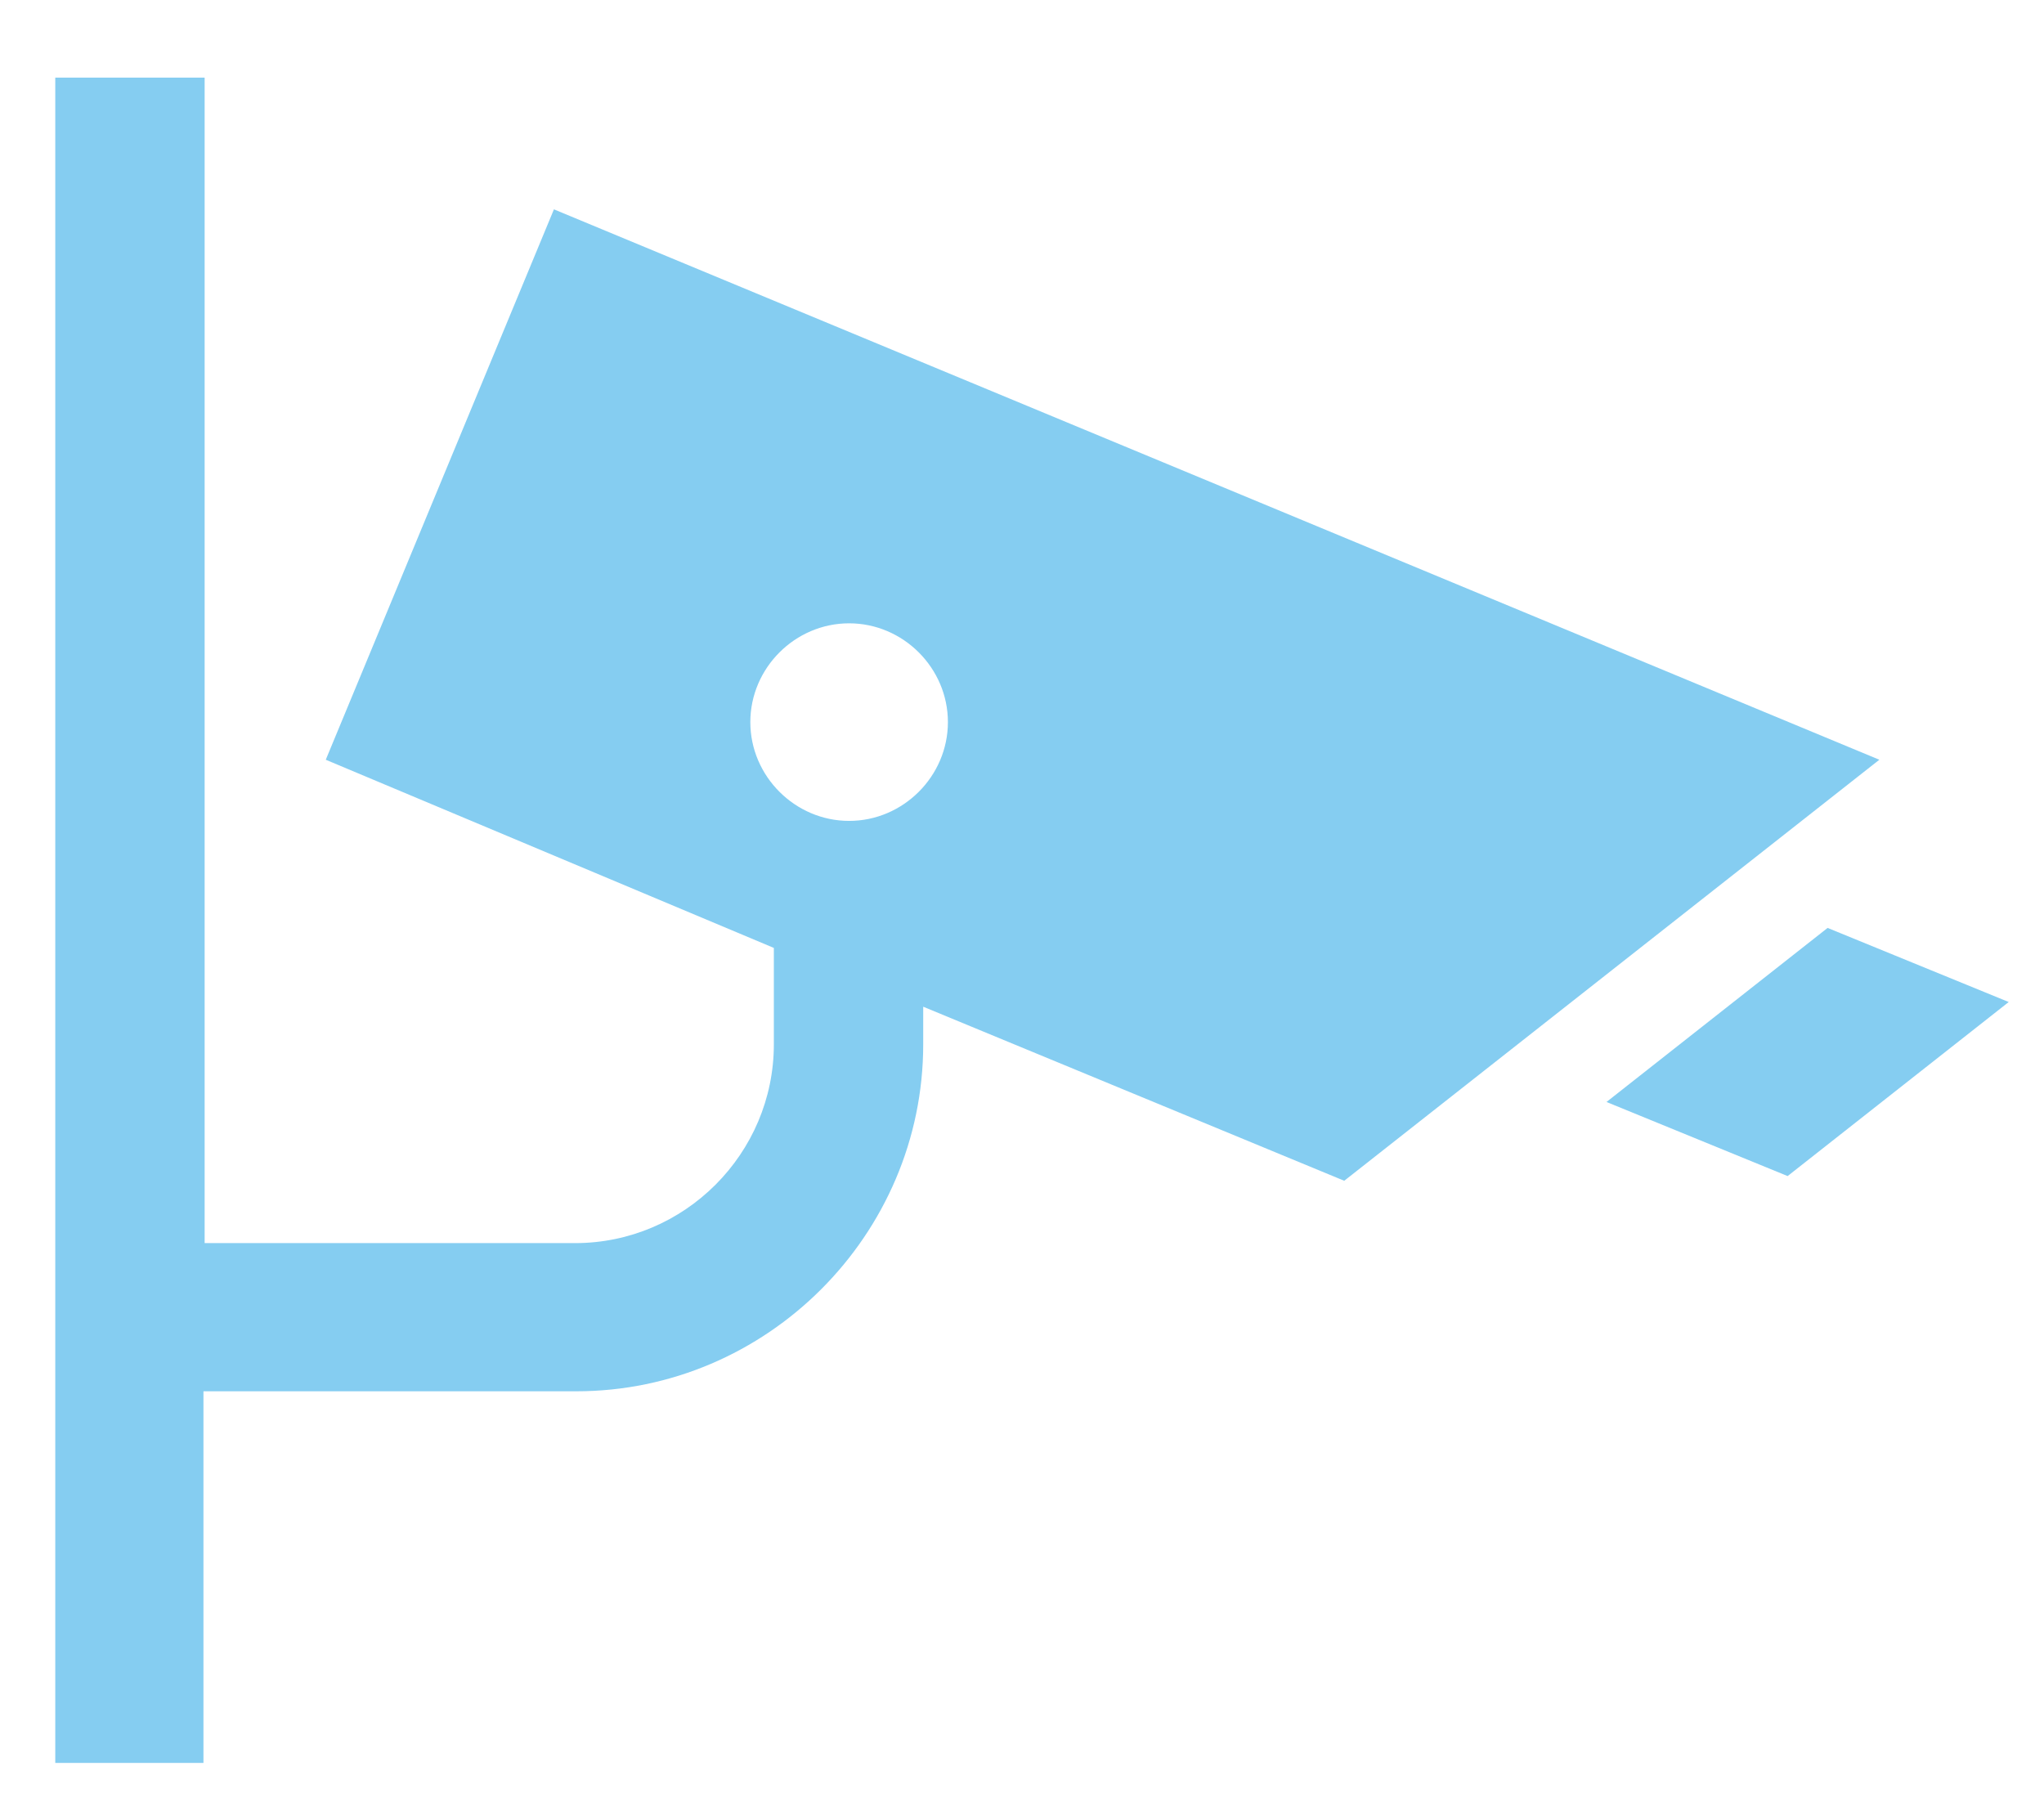
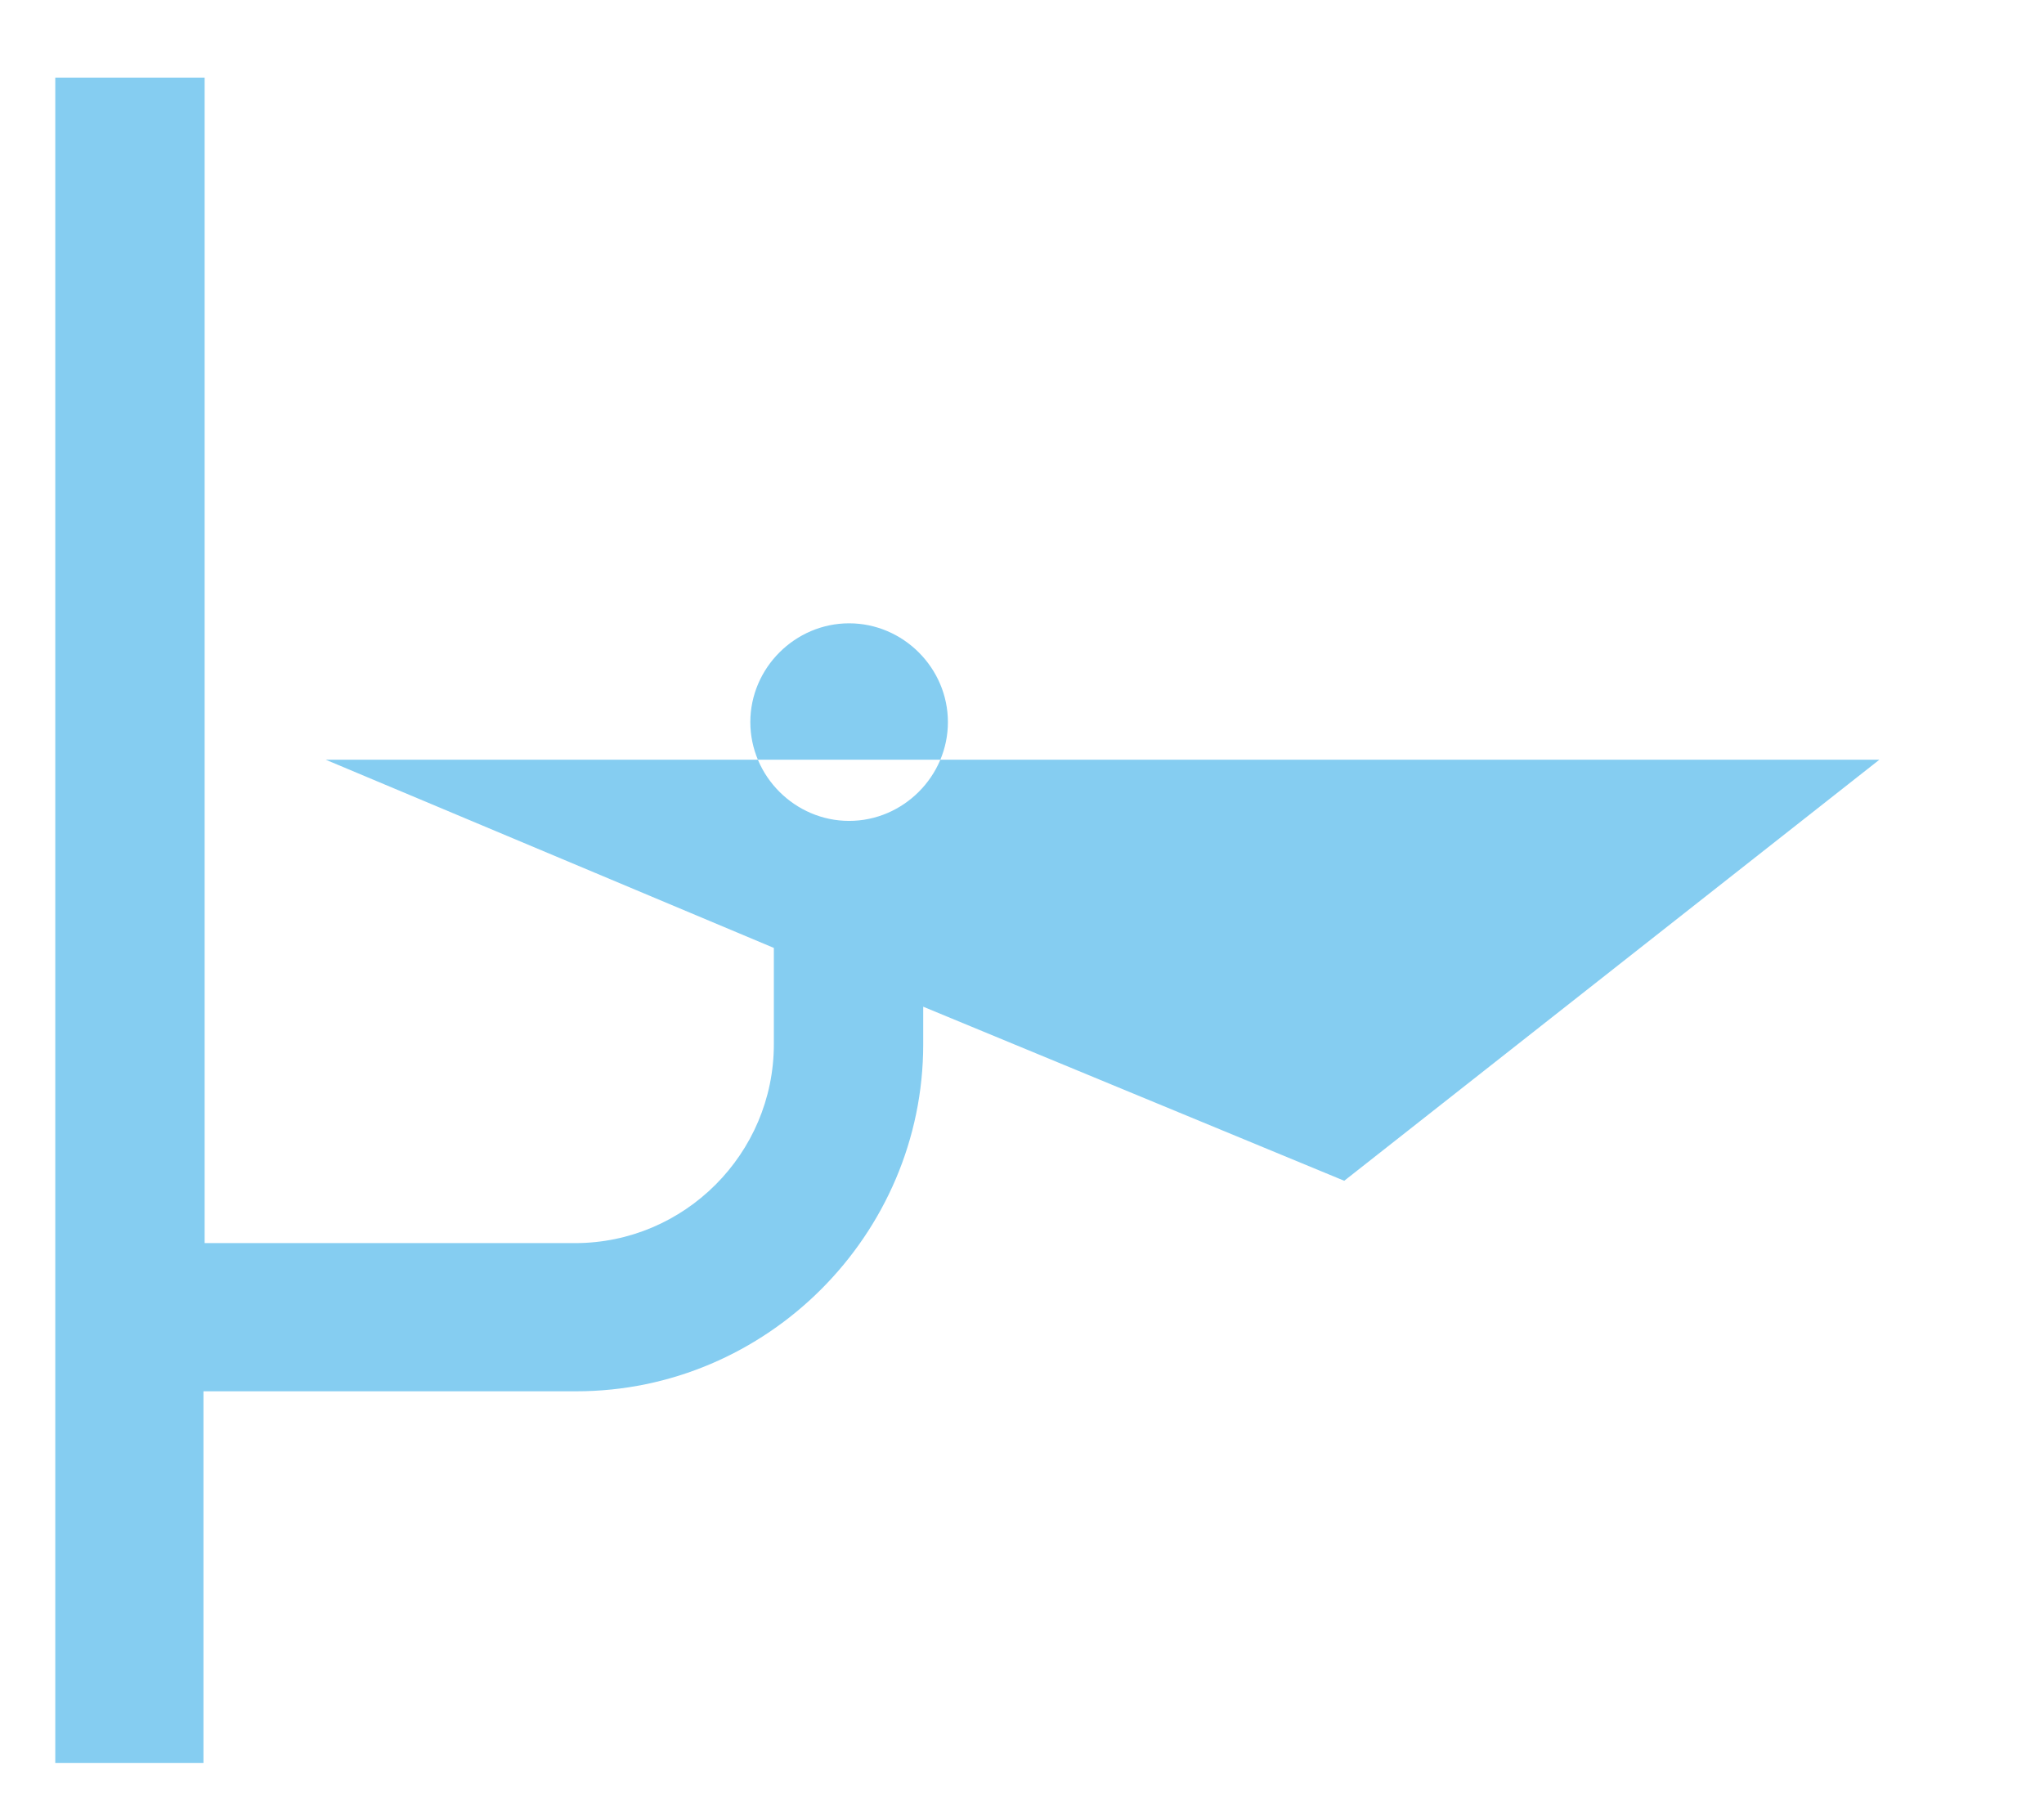
<svg xmlns="http://www.w3.org/2000/svg" version="1.1" id="Layer_1" x="0px" y="0px" viewBox="0 0 173.8 153.2" style="enable-background:new 0 0 173.8 153.2;" xml:space="preserve">
  <style type="text/css"> .st0{fill:#85CDF1;} </style>
-   <path class="st0" d="M72.2,69.8c-4.6,0-8.4-3.8-8.4-8.4s3.8-8.4,8.4-8.4s8.4,3.8,8.4,8.4S76.8,69.8,72.2,69.8z M159.8,64.6 L47.1,17.8L27.7,64.6l38.1,16v8.2c0,9.3-7.6,16.9-16.9,16.9H17.4V6.6H4.7v143.3h12.6v-31.6H49c16.2,0,29.5-13.3,29.5-29.5v-3.2 l35.8,14.8L159.8,64.6z" />
-   <path class="st0" d="M155.4,78.9l-18.8,14.8L152,100l18.8-14.8L155.4,78.9z" />
+   <path class="st0" d="M72.2,69.8c-4.6,0-8.4-3.8-8.4-8.4s3.8-8.4,8.4-8.4s8.4,3.8,8.4,8.4S76.8,69.8,72.2,69.8z M159.8,64.6 L27.7,64.6l38.1,16v8.2c0,9.3-7.6,16.9-16.9,16.9H17.4V6.6H4.7v143.3h12.6v-31.6H49c16.2,0,29.5-13.3,29.5-29.5v-3.2 l35.8,14.8L159.8,64.6z" />
</svg>